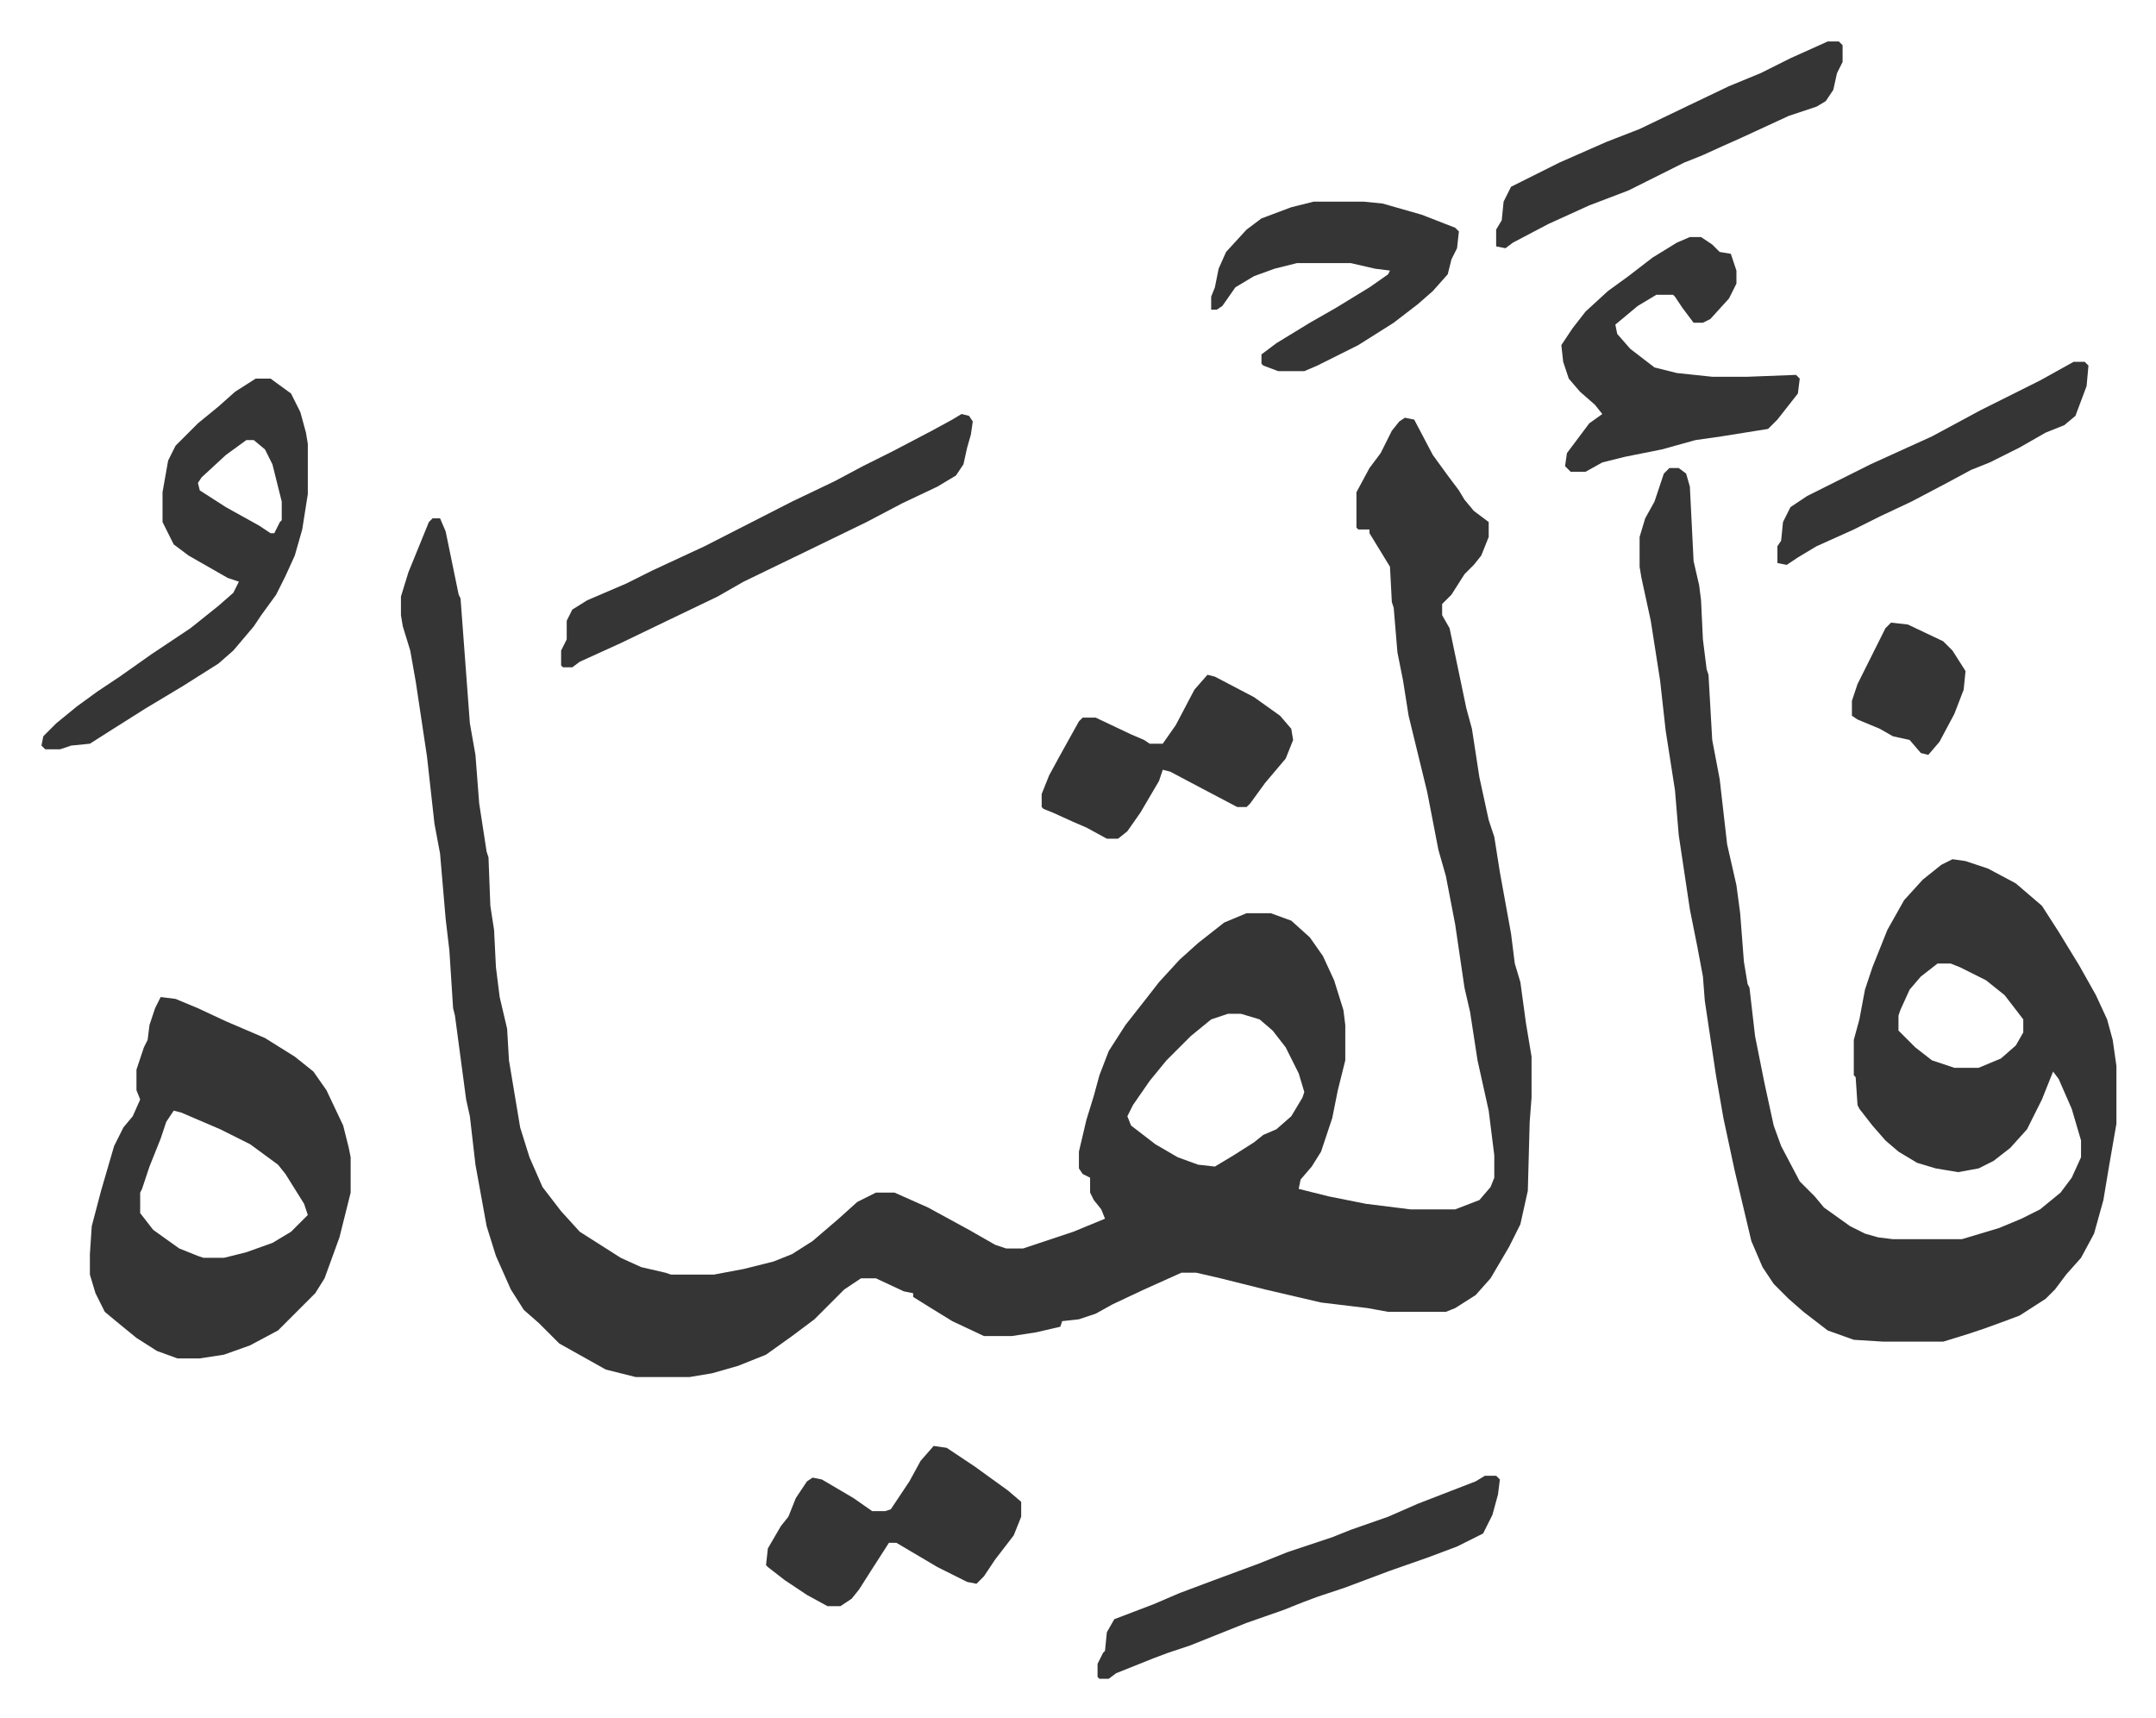
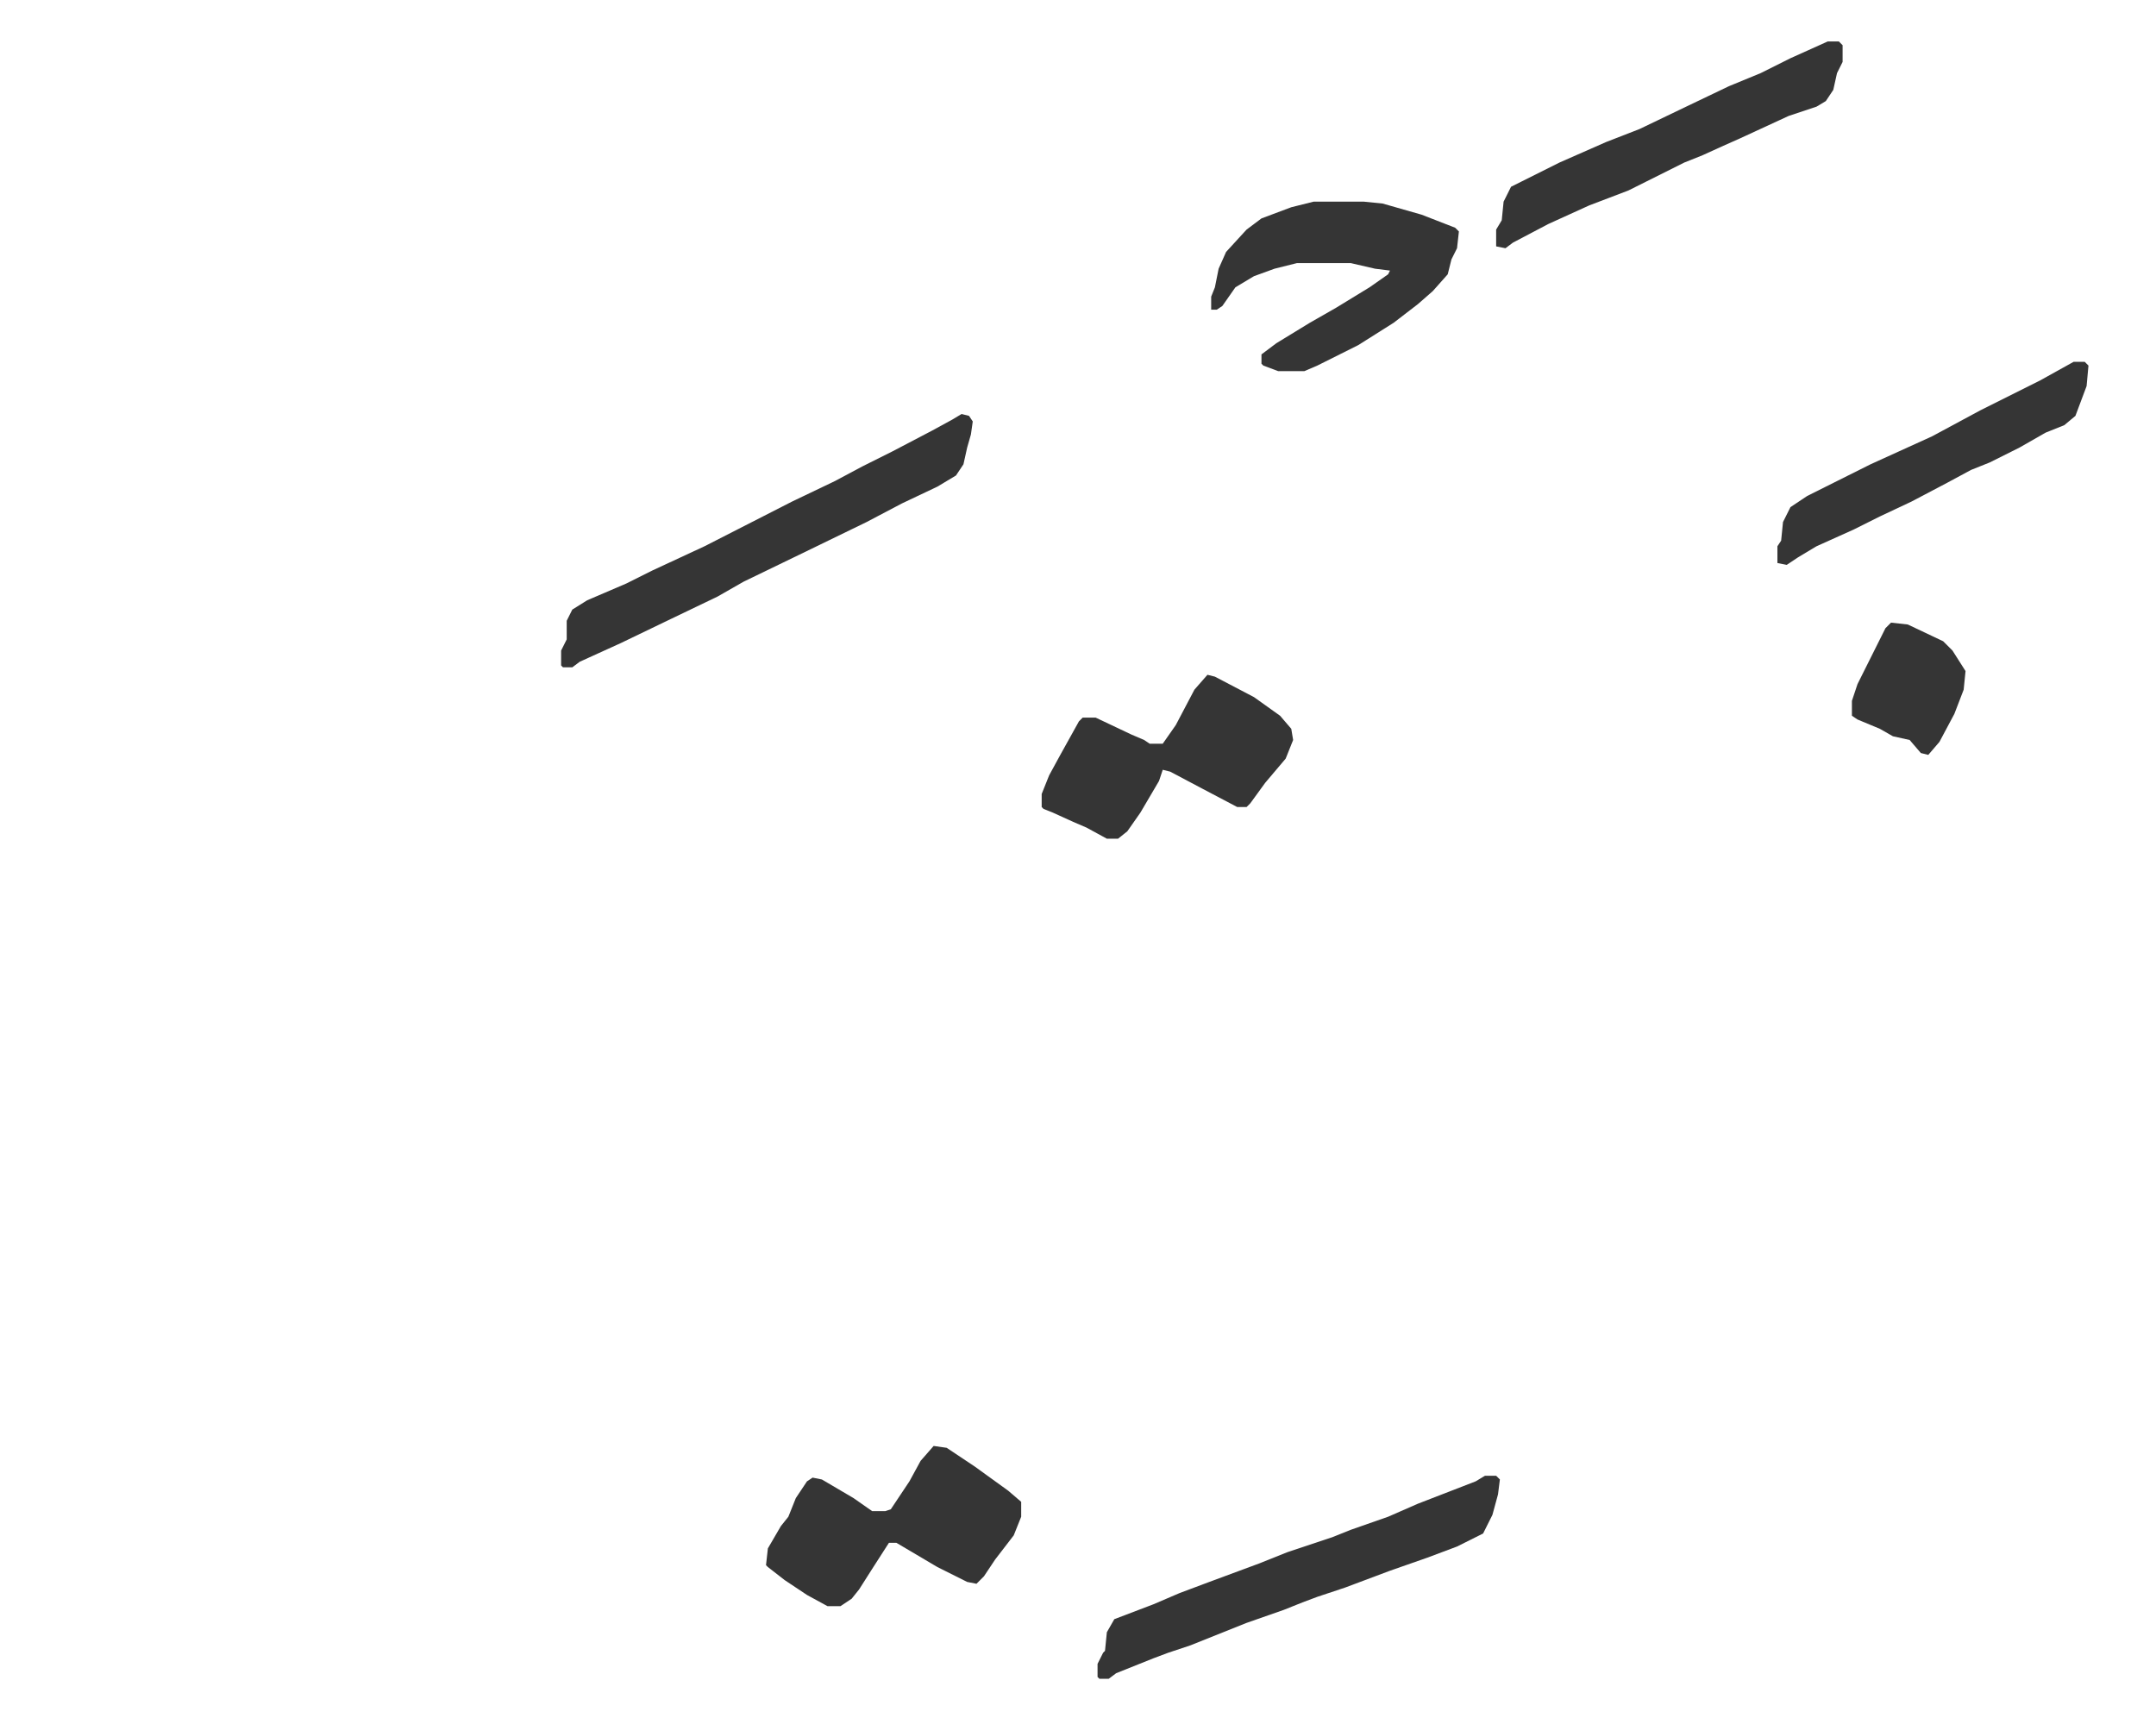
<svg xmlns="http://www.w3.org/2000/svg" role="img" viewBox="-22.26 255.74 1157.52 922.52">
-   <path fill="#353535" id="rule_normal" d="M732 480l5 1 10 19 8 11 6 8 3 5 5 6 8 6v8l-4 10-4 5-5 5-7 11-5 5v6l4 7 9 43 3 11 4 26 5 23 3 9 3 19 6 33 2 16 3 10 3 22 3 18v22l-1 13-1 37-4 18-6 12-10 17-8 9-11 7-5 2h-31l-11-2-25-3-30-7-24-6-13-3h-8l-20 9-17 8-9 5-9 3-9 1-1 3-13 3-13 2h-15l-17-8-13-8-8-5v-2l-5-1-15-7h-8l-9 6-16 16-12 9-14 10-15 6-14 4-12 2h-29l-16-4-25-14-11-11-8-7-7-11-8-18-5-16-6-33-3-26-2-9-6-45-1-4-2-31-2-17-3-35-3-16-4-36-3-20-3-20-3-17-4-13-1-6v-10l4-13 11-27 2-2h4l3 7 7 34 1 2 5 67 3 17 2 26 4 26 1 3 1 26 2 13 1 20 2 16 4 17 1 17 6 36 5 16 7 16 10 13 10 11 22 14 11 5 13 3 3 1h23l16-3 16-4 10-4 11-7 14-12 10-9 10-5h10l18 8 22 12 14 8 6 2h9l27-9 17-7-2-5-4-5-2-4v-8l-4-2-2-3v-9l4-17 4-13 3-11 5-13 9-14 11-14 7-9 11-12 10-9 14-11 12-5h13l11 4 10 9 7 10 6 13 5 16 1 8v19l-4 16-3 15-6 18-5 8-6 7-1 5 16 4 20 4 24 3h24l13-5 6-7 2-5v-12l-3-24-6-27-4-26-3-13-5-34-5-26-4-14-6-31-10-41-3-19-3-15-2-24-1-3-1-19-11-18v-2h-6l-1-1v-19l7-13 6-8 6-12 4-5zm-95 320l-9 3-11 9-13 13-9 11-9 13-3 6 2 5 13 10 12 7 11 4 9 1 10-6 11-7 5-4 7-3 8-7 6-10 1-3-3-10-7-14-7-9-7-6-10-3zm237-293h5l4 3 2 7 2 40 3 13 1 8 1 21 2 16 1 3 2 35 4 21 4 35 5 22 2 15 2 26 2 12 1 2 3 26 5 25 5 23 4 11 10 19 8 8 5 6 14 10 8 4 7 2 8 1h37l20-6 12-5 10-5 11-9 6-8 5-11v-9l-5-17-7-16-3-4-6 15-8 16-9 10-9 7-8 4-11 2-12-2-10-3-10-6-7-6-7-8-7-9-1-2-1-15-1-1v-19l3-11 3-16 4-12 8-20 9-16 10-11 10-8 6-3 7 1 12 4 15 8 14 12 9 14 11 18 9 16 6 13 3 11 2 14v31l-4 23-3 18-5 18-7 13-8 9-6 8-5 5-14 9-8 3-11 4-9 3-13 4h-32l-16-1-14-5-13-10-8-7-8-8-6-9-6-14-9-38-6-28-4-23-6-40-1-13-3-16-4-20-6-40-2-24-5-32-3-27-5-32-5-23-1-6v-16l3-10 5-9 5-15zm144 266l-9 7-6 7-5 11-1 3v8l9 9 9 7 12 4h13l12-5 8-7 4-7v-7l-10-13-10-8-14-7-5-2zM64 791l8 1 12 5 15 7 21 9 16 10 10 8 7 10 9 19 3 12 1 5v19l-4 16-2 8-8 22-5 8-20 20-15 8-14 5-13 2H73l-11-4-11-7-11-9-6-5-5-10-3-10v-11l1-15 5-19 7-24 5-10 5-6 4-9-2-5v-11l4-12 2-4 1-8 3-9zm7 61l-4 6-3 9-6 15-4 12-1 2v11l7 9 14 10 10 4 3 1h11l12-3 14-5 10-6 9-9-2-6-10-16-4-5-15-11-16-8-21-9zm44-393h8l11 8 5 10 3 11 1 6v27l-3 19-4 14-5 11-5 10-8 11-4 6-11 13-8 7-19 12-20 12-19 12-11 7-10 1-6 2H2l-2-2 1-5 7-7 11-9 11-8 12-8 17-12 21-14 15-12 8-7 3-6-6-2-21-12-8-6-6-12v-16l3-17 4-8 12-12 11-9 9-8zm-5 33l-11 8-13 12-2 3 1 4 14 9 18 10 6 4h2l3-6 1-1v-10l-5-20-4-8-6-5zm775-109h6l6 4 4 4 6 1 3 9v7l-4 8-10 11-4 2h-5l-6-8-4-6-1-1h-9l-10 6-12 10 1 5 7 8 13 10 12 3 19 2h19l26-1 2 2-1 8-11 14-5 5-25 4-14 2-18 5-20 4-12 3-9 5h-8l-3-3 1-7 6-8 6-8 7-5-4-5-8-7-6-7-3-9-1-9 6-9 7-9 12-11 11-8 13-10 13-8z" />
  <path fill="#353535" id="rule_normal" d="M494 478l4 1 2 3-1 7-2 7-2 9-4 6-10 6-19 9-19 10-35 17-31 15-14 8-25 12-27 13-22 10-4 3h-5l-1-1v-8l3-6v-10l3-6 8-5 21-9 14-7 28-13 47-24 23-11 15-8 16-8 21-11 11-6zm-15 554l7 1 15 10 18 13 7 6v8l-4 10-10 13-6 9-4 4-5-1-16-8-22-13h-4l-9 14-7 11-4 5-6 4h-7l-11-6-12-8-9-7-1-1 1-9 7-12 4-5 4-10 6-9 3-2 5 1 17 10 10 7h7l3-1 10-15 6-11zm296 16h6l2 2-1 8-3 11-5 10-14 7-16 6-20 7-24 9-15 5-8 3-10 4-20 7-30 12-12 4-8 3-20 8-4 3h-5l-1-1v-7l3-6 1-1 1-10 4-7 21-8 14-6 16-6 27-10 15-6 24-8 10-4 20-7 16-7 31-12zM626 618l4 1 21 11 14 10 6 7 1 6-4 10-11 13-8 11-2 2h-5l-19-10-17-9-4-1-2 6-10 17-7 10-5 4h-6l-11-6-7-3-11-5-5-2-1-1v-7l4-10 6-11 10-18 2-2h7l19 9 7 3 3 2h7l7-10 10-19zm57-254h27l10 1 21 6 18 7 2 2-1 9-3 6-2 8-8 9-8 7-13 10-19 12-22 11-7 3h-14l-8-3-1-1v-5l8-6 18-11 14-8 18-11 10-7 1-2-8-1-13-3h-29l-12 3-11 4-10 6-7 10-3 2h-3v-7l2-5 2-10 4-9 11-12 8-6 16-6zm276-86h6l2 2v9l-3 6-2 9-4 6-5 3-15 5-26 12-9 4-11 5-10 4-20 10-10 5-21 8-22 10-19 10-4 3-5-1v-9l3-5 1-10 4-8 26-13 25-11 18-7 25-12 23-11 17-7 16-8zm132 172h6l2 2-1 11-6 16-6 5-10 4-14 8-16 8-10 4-13 7-19 10-17 8-14 7-20 9-10 6-6 4-5-1v-9l2-3 1-10 4-8 9-6 34-17 33-15 26-14 32-16zm-98 140l9 1 19 9 5 5 7 11-1 10-5 13-8 15-6 7-4-1-6-7-9-2-7-4-12-5-3-2v-8l3-9 7-14 8-16z" />
</svg>